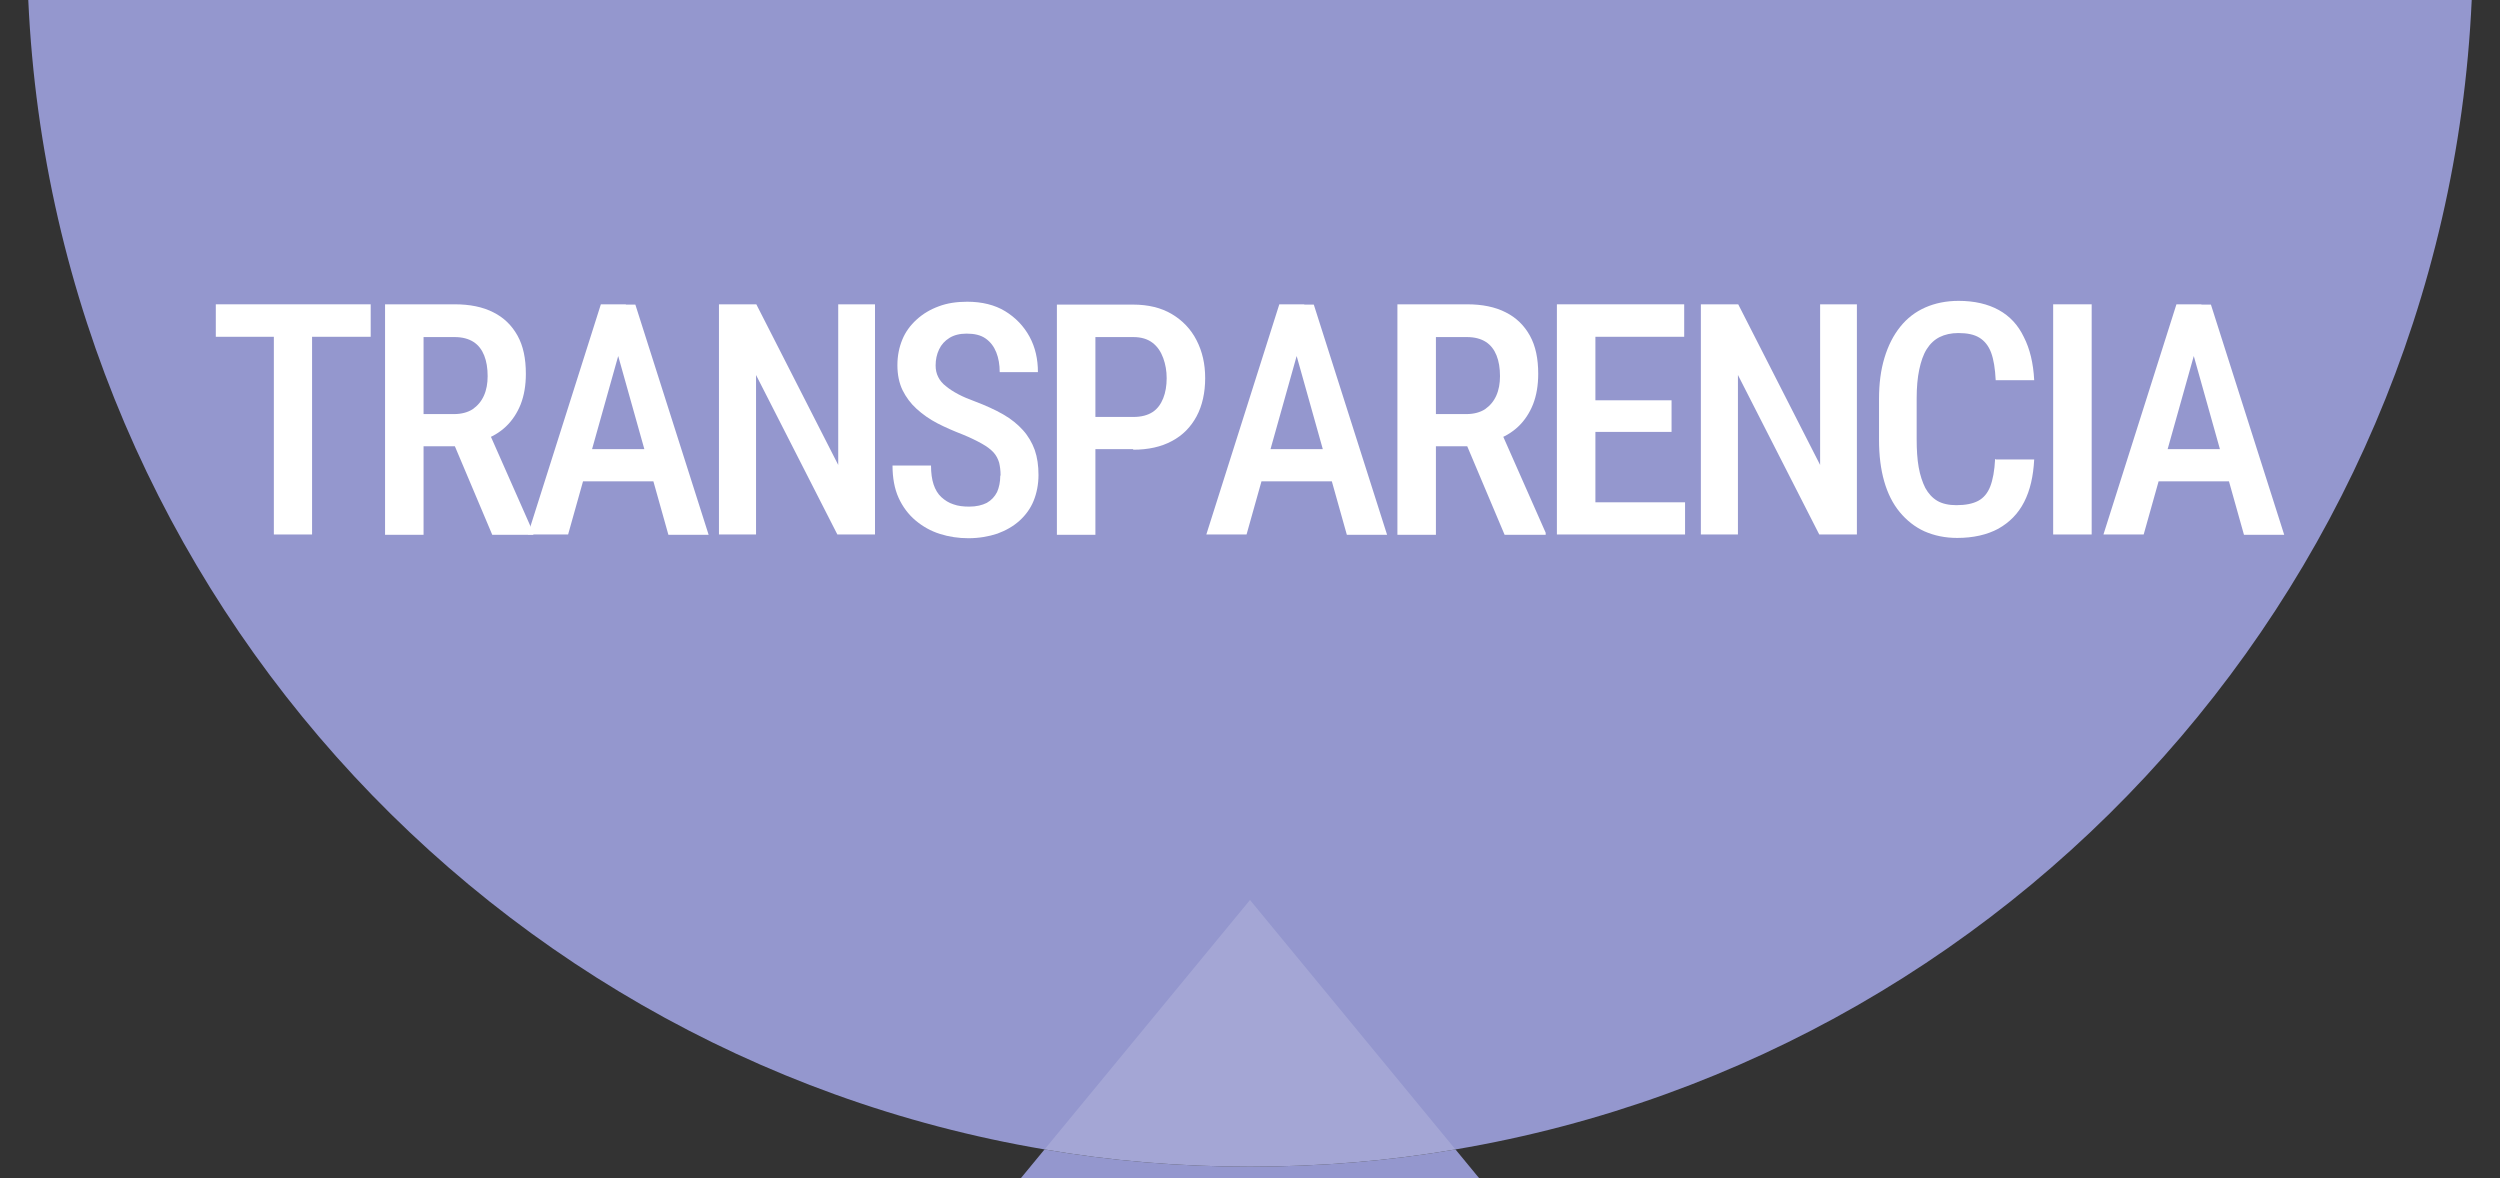
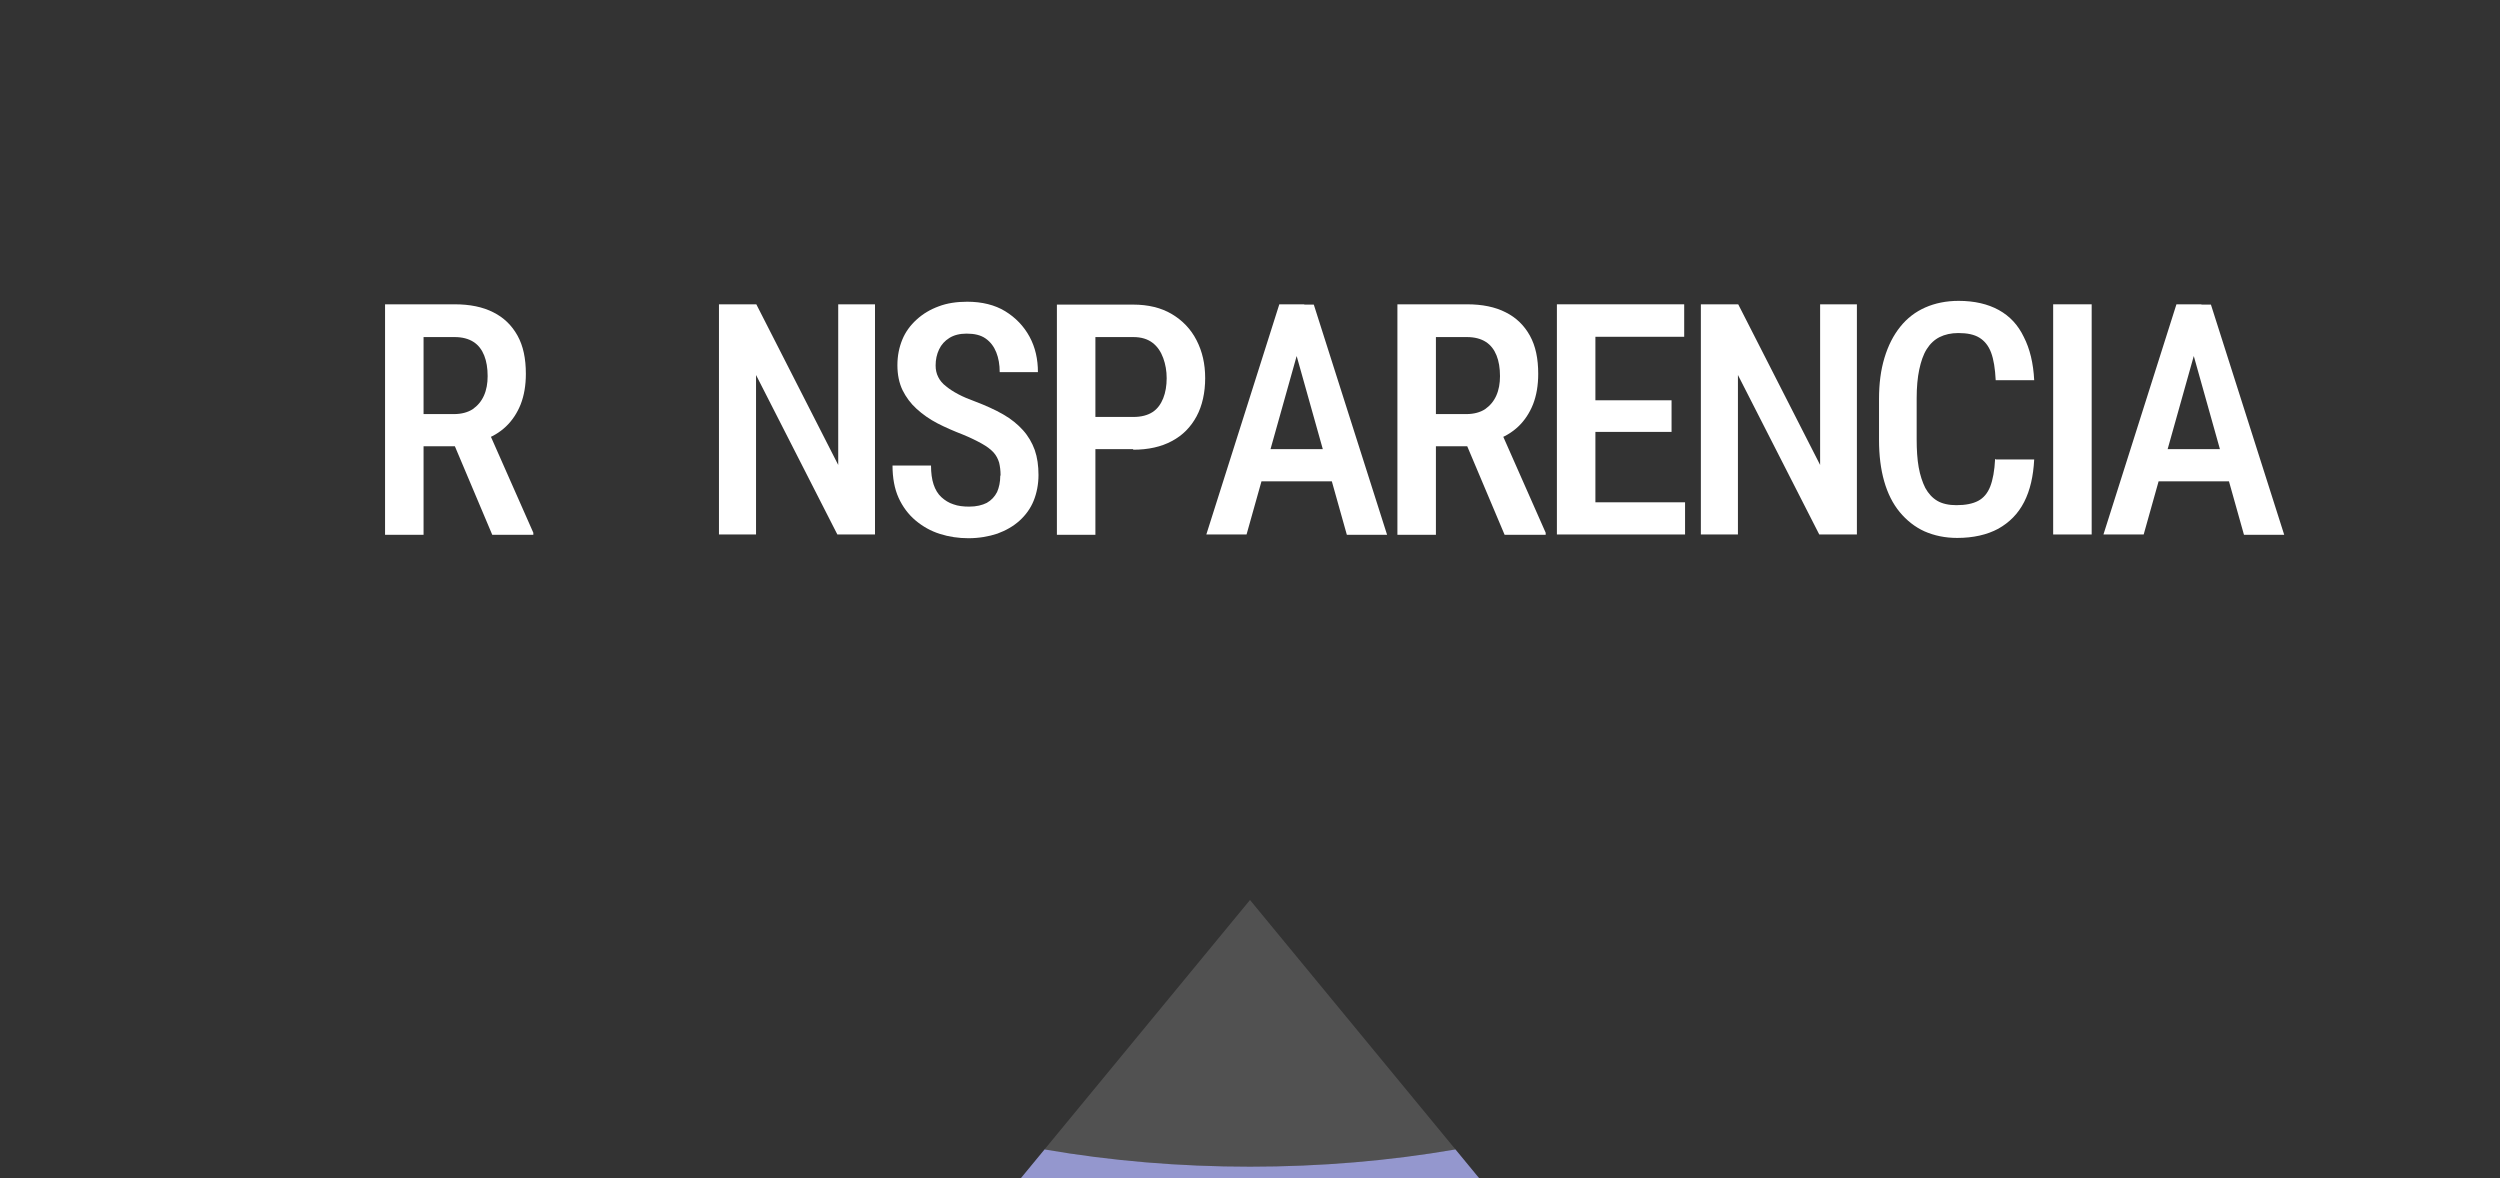
<svg xmlns="http://www.w3.org/2000/svg" id="Capa_1" viewBox="0 0 87 41">
  <rect x="0" y="0" width="87" height="41" fill="#333333" stroke="none" />
  <defs>
    <style>.cls-1,.cls-2{fill:#fff;}.cls-2{opacity:.15;}.cls-3{fill:#9497ce;}</style>
  </defs>
-   <path class="cls-3" d="M86.06-1.96c0,21.07-15.31,38.56-35.41,41.96-2.32.4-4.71.6-7.15.6s-4.83-.2-7.15-.6C16.25,36.6.94,19.11.94-1.96c0-23.51,19.05-42.56,42.56-42.56S86.06-25.47,86.06-1.96Z" />
-   <path class="cls-1" d="M12.9,10.59v1.13h-5.39v-1.13h5.39ZM10.86,10.59v8.01h-1.33v-8.01h1.33Z" />
  <path class="cls-1" d="M13.4,10.59h2.42c.53,0,.98.09,1.35.28.36.18.64.45.84.81s.29.8.29,1.33c0,.4-.06.75-.18,1.06-.12.3-.29.56-.51.77-.22.21-.49.37-.81.48l-.39.21h-2.04v-1.12s1.43,0,1.43,0c.26,0,.48-.06.65-.17.17-.12.3-.27.39-.47.09-.2.13-.43.13-.68,0-.28-.04-.52-.12-.72s-.2-.36-.37-.47c-.17-.11-.39-.17-.66-.17h-1.08v6.88h-1.34v-8.01ZM17.13,18.61l-1.52-3.6h1.39l1.56,3.53v.07h-1.43Z" />
-   <path class="cls-1" d="M21.71,11.69l-1.94,6.91h-1.4l2.54-8.01h.87l-.08,1.1ZM23.29,15.63v1.12h-3.73v-1.12h3.73ZM23.26,18.61l-1.94-6.91-.09-1.1h.88l2.55,8.01h-1.4Z" />
  <path class="cls-1" d="M30.45,10.59v8.01h-1.31l-2.83-5.55v5.55h-1.29v-8.01h1.3l2.85,5.59v-5.59h1.29Z" />
  <path class="cls-1" d="M34.82,16.54c0-.17-.02-.31-.05-.44-.04-.13-.1-.25-.19-.35s-.23-.21-.41-.31-.4-.21-.67-.32c-.31-.12-.61-.25-.88-.39-.27-.14-.51-.31-.72-.5-.21-.19-.37-.41-.49-.65-.12-.25-.18-.54-.18-.87s.06-.62.17-.89.28-.5.5-.7c.22-.2.47-.35.77-.46.29-.11.62-.16.99-.16.51,0,.96.11,1.32.33s.65.52.85.89c.2.37.29.78.29,1.23h-1.33c0-.26-.04-.49-.12-.69-.08-.2-.2-.36-.37-.48-.17-.12-.39-.17-.66-.17-.24,0-.44.05-.6.15s-.28.23-.36.4-.12.35-.12.56c0,.15.03.28.09.4.06.12.15.23.27.32.12.1.26.19.43.28.17.09.36.17.58.25.37.14.7.29.98.45.28.16.51.35.69.55s.32.44.41.69c.09.26.13.55.13.87s-.06.63-.17.9c-.11.27-.28.5-.49.69-.21.19-.47.34-.77.45-.3.1-.64.16-1.01.16-.34,0-.68-.05-.99-.15-.32-.1-.6-.26-.85-.47-.25-.21-.45-.48-.59-.79s-.21-.69-.21-1.12h1.34c0,.26.03.48.09.66s.15.33.27.44c.12.11.26.2.42.25.16.06.35.08.55.08.25,0,.45-.05.61-.13.16-.09.28-.22.36-.38.07-.16.11-.35.11-.56Z" />
  <path class="cls-1" d="M39.44,15.63h-1.69v-1.12h1.69c.28,0,.5-.06.67-.17s.29-.28.37-.48c.08-.2.12-.44.12-.7,0-.25-.04-.48-.12-.7-.08-.22-.2-.4-.37-.53s-.39-.2-.67-.2h-1.32v6.88h-1.34v-8.01h2.65c.53,0,.98.11,1.35.33.37.22.66.52.86.91s.3.82.3,1.32-.1.96-.3,1.33-.48.66-.86.86c-.37.2-.82.3-1.35.3Z" />
  <path class="cls-1" d="M45.32,11.69l-1.94,6.91h-1.4l2.54-8.01h.87l-.08,1.1ZM46.9,15.63v1.12h-3.73v-1.12h3.73ZM46.87,18.61l-1.94-6.91-.09-1.1h.88l2.55,8.01h-1.4Z" />
  <path class="cls-1" d="M48.63,10.59h2.42c.53,0,.98.09,1.35.28.36.18.64.45.84.81s.29.8.29,1.33c0,.4-.06.75-.18,1.06-.12.3-.29.56-.51.77-.22.21-.49.37-.81.48l-.39.21h-2.04v-1.12s1.43,0,1.43,0c.26,0,.48-.06.65-.17.17-.12.3-.27.39-.47.09-.2.13-.43.13-.68,0-.28-.04-.52-.12-.72s-.2-.36-.37-.47c-.17-.11-.39-.17-.66-.17h-1.08v6.88h-1.34v-8.01ZM52.36,18.61l-1.52-3.6h1.39l1.56,3.53v.07h-1.43Z" />
  <path class="cls-1" d="M55.52,10.59v8.01h-1.34v-8.01h1.34ZM58.61,10.59v1.13h-3.44v-1.13h3.44ZM58.17,13.93v1.1h-3.01v-1.1h3.01ZM58.64,17.48v1.12h-3.48v-1.12h3.48Z" />
  <path class="cls-1" d="M64.62,10.59v8.01h-1.31l-2.83-5.55v5.55h-1.29v-8.01h1.3l2.85,5.59v-5.59h1.29Z" />
  <path class="cls-1" d="M69.46,15.99h1.33c-.03.58-.14,1.07-.35,1.48-.21.41-.51.71-.9.93-.39.21-.87.32-1.43.32-.42,0-.8-.08-1.14-.23-.33-.15-.62-.38-.86-.67s-.42-.65-.54-1.07-.18-.9-.18-1.44v-1.42c0-.54.06-1.01.19-1.44s.31-.78.55-1.08c.24-.3.53-.52.87-.67s.73-.23,1.16-.23c.55,0,1.02.11,1.4.32.38.21.67.52.87.94.21.41.33.91.36,1.5h-1.34c-.02-.4-.07-.72-.16-.96-.09-.24-.23-.41-.41-.52s-.42-.16-.73-.16c-.25,0-.47.05-.65.14s-.33.23-.45.42-.2.43-.26.71c-.06.28-.09.62-.09,1v1.43c0,.36.02.69.07.97.05.28.13.52.23.72.11.2.25.35.42.45s.4.15.66.15c.32,0,.57-.05.76-.15.19-.1.33-.27.42-.5.09-.23.15-.55.17-.96Z" />
  <path class="cls-1" d="M72.79,10.59v8.01h-1.34v-8.01h1.34Z" />
  <path class="cls-1" d="M76.54,11.69l-1.94,6.91h-1.4l2.54-8.01h.87l-.08,1.1ZM78.12,15.63v1.12h-3.73v-1.12h3.73ZM78.09,18.61l-1.94-6.91-.09-1.1h.88l2.55,8.01h-1.4Z" />
  <path class="cls-3" d="M51.82,41.42h-16.64l1.17-1.42c2.32.4,4.71.6,7.15.6s4.83-.2,7.15-.6l1.17,1.42Z" />
  <path class="cls-2" d="M50.65,40c-2.32.4-4.71.6-7.15.6s-4.83-.2-7.15-.6l7.15-8.68,7.15,8.68Z" />
</svg>